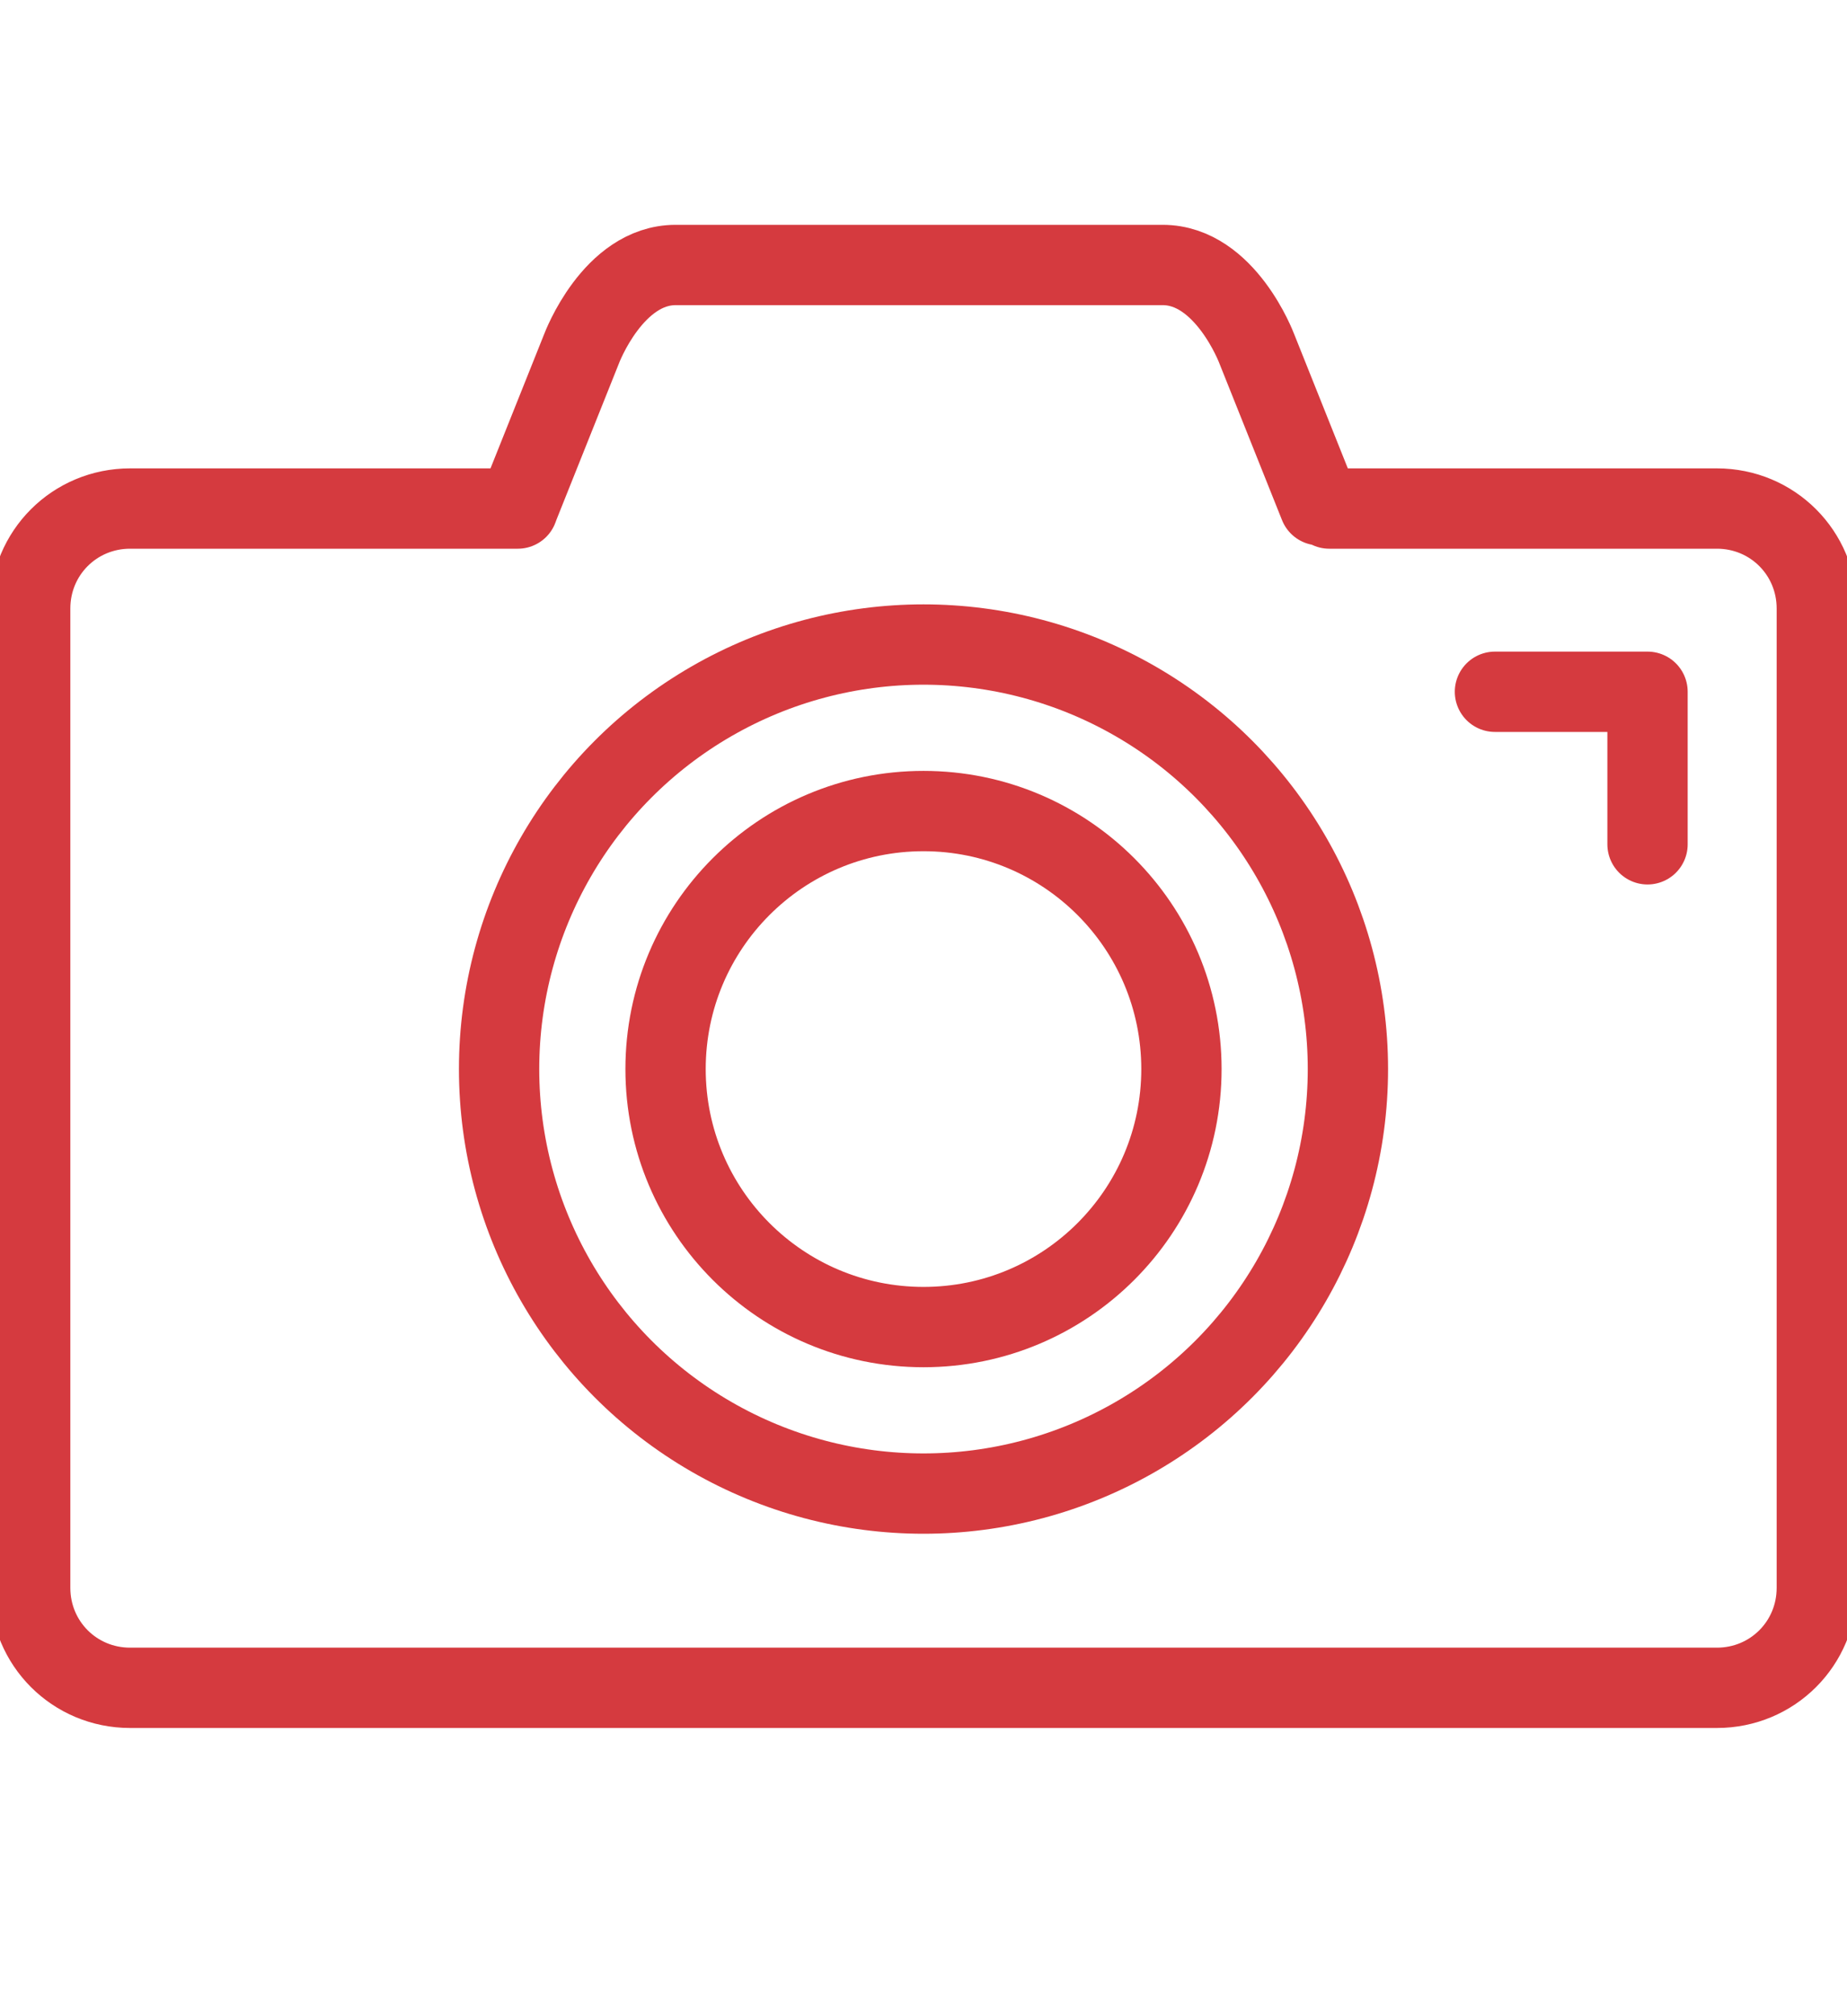
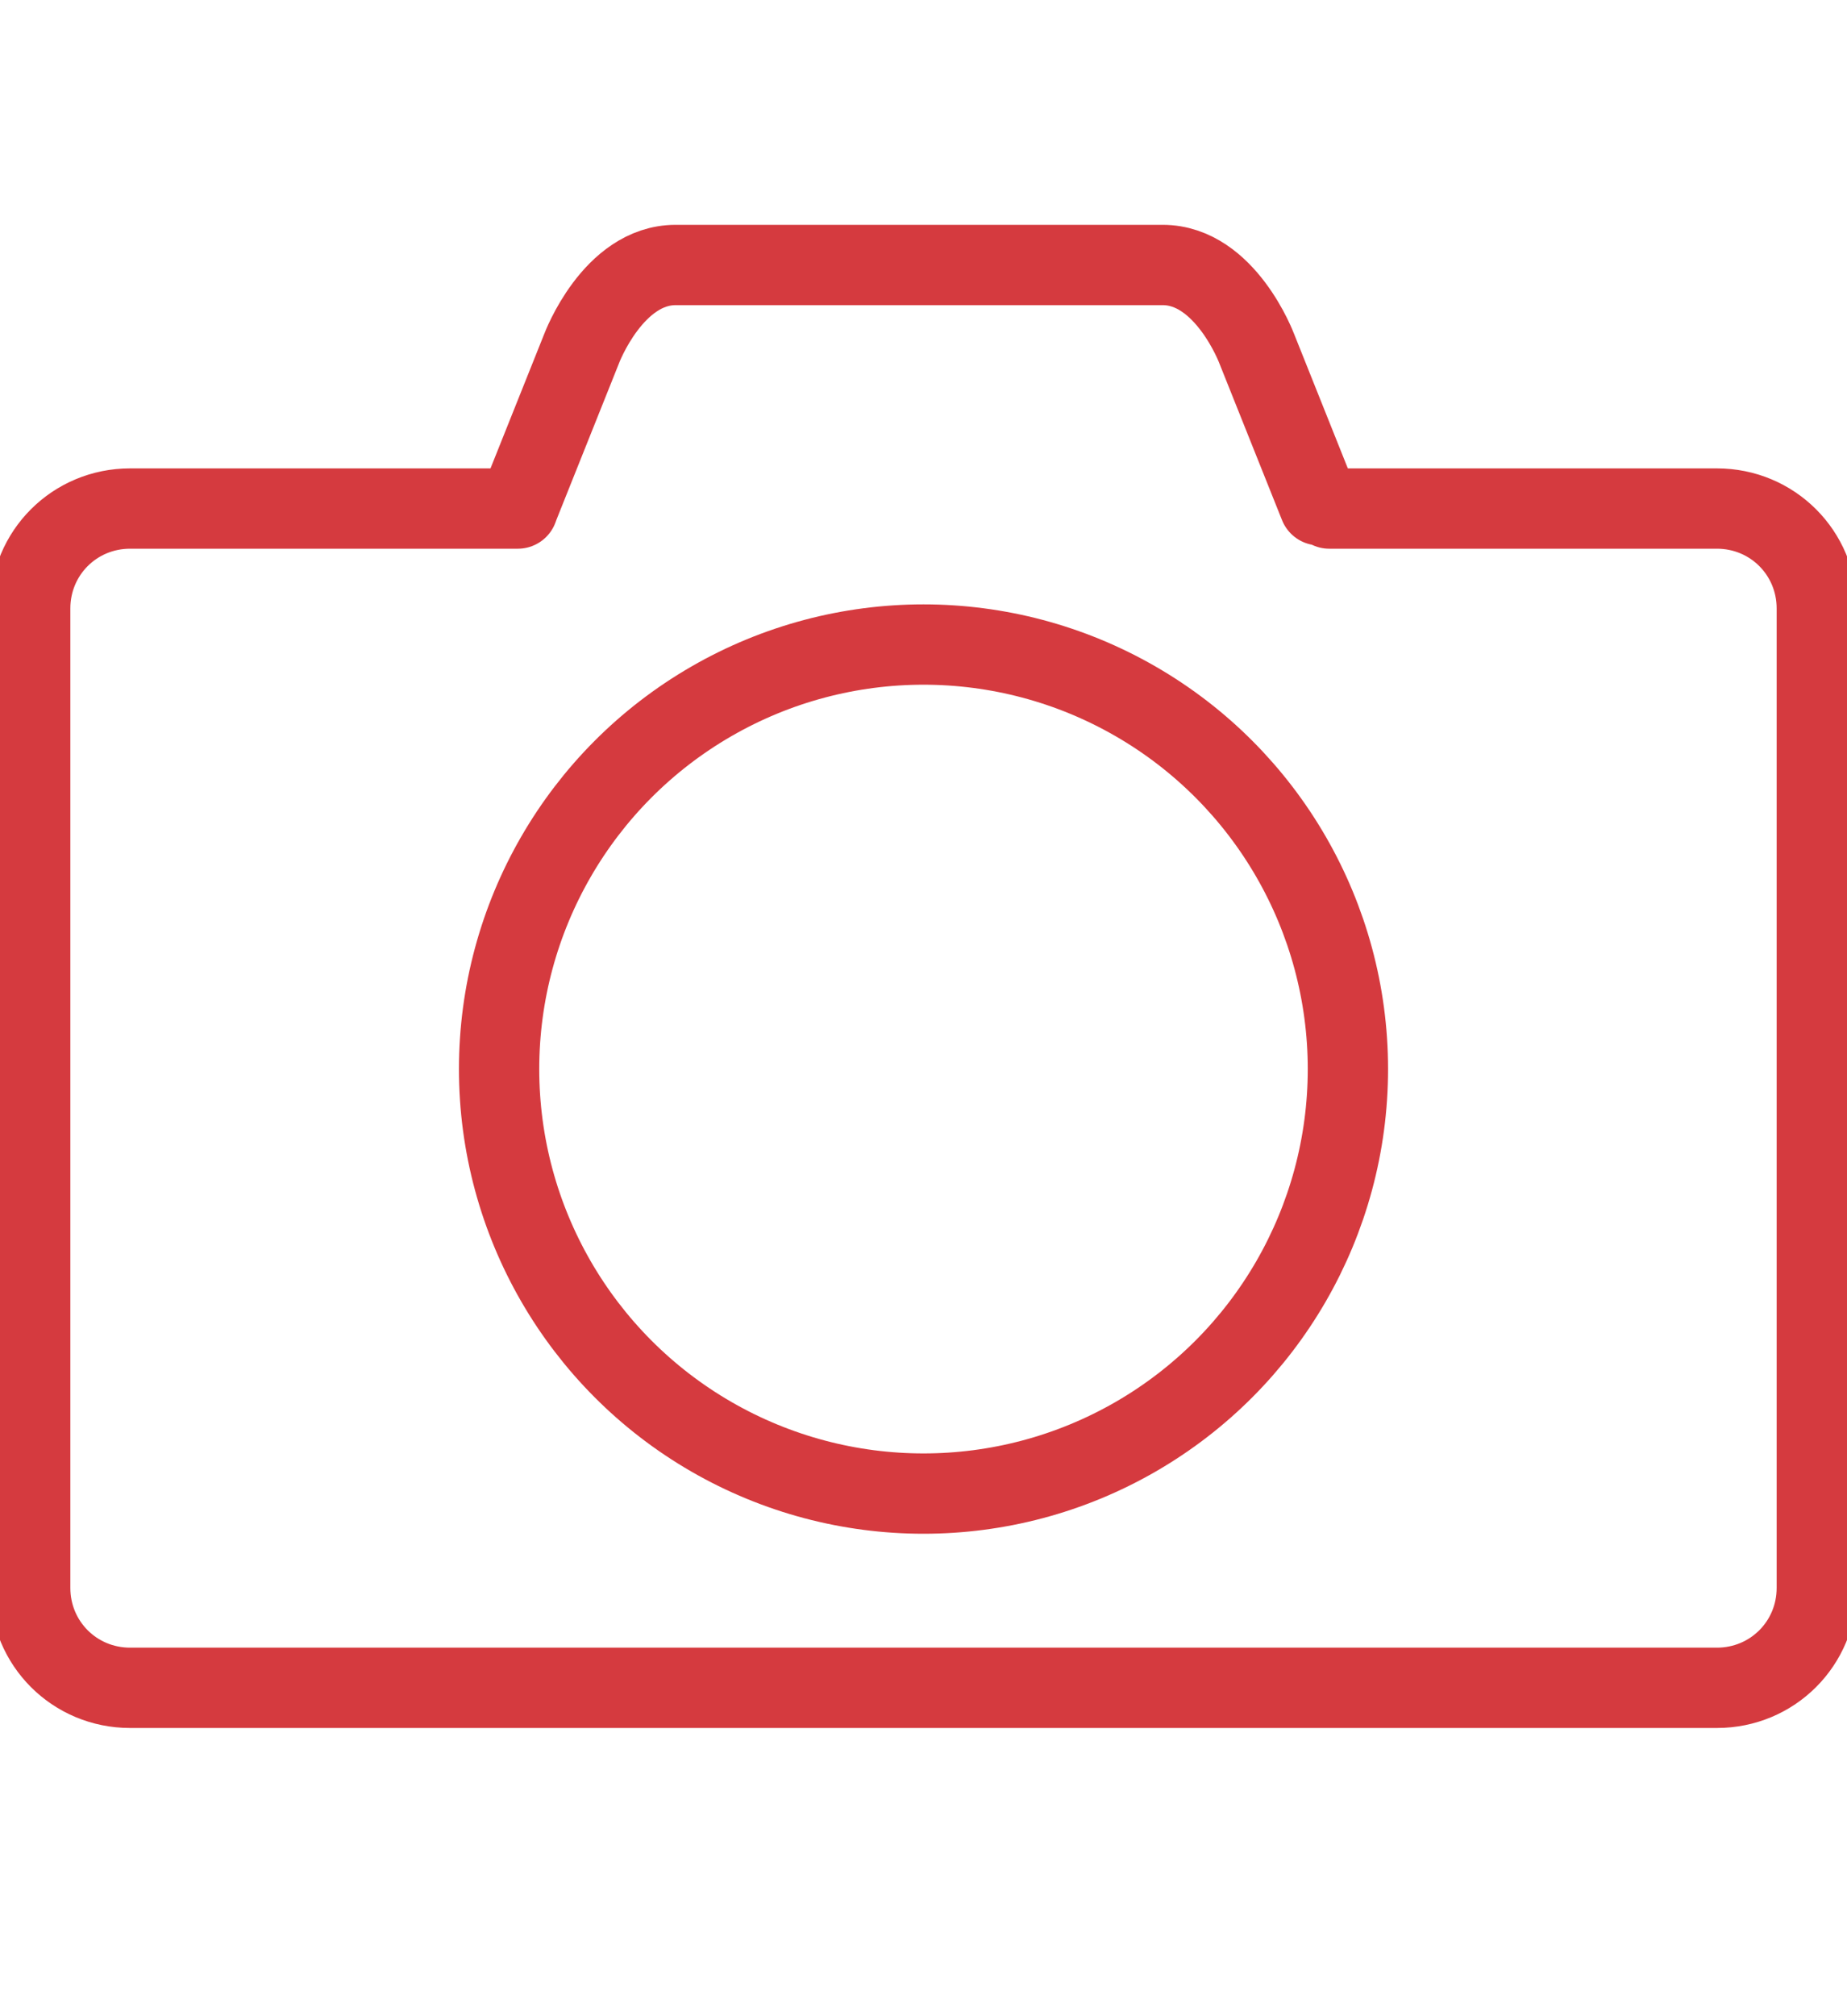
<svg xmlns="http://www.w3.org/2000/svg" id="_レイヤー_1" version="1.1" viewBox="0 0 23 25.1">
  <defs>
    <style>
      .st0 {
        stroke-miterlimit: 10;
      }

      .st0, .st1 {
        fill: none;
        stroke: #d53a3f;
      }

      .st1 {
        stroke-linecap: round;
        stroke-linejoin: round;
      }
    </style>
  </defs>
  <circle class="st0" cx="11.5" cy="13.309" r="5.285" />
-   <circle class="st0" cx="11.5" cy="13.309" r="3.212" />
-   <polyline class="st1" points="18.616 8.612 20.516 8.612 20.516 10.511" />
  <path class="st1" d="M16.429,6.29l-.78-1.951s-.39-1.04-1.17-1.04h-6.066c-.78,0-1.17,1.04-1.17,1.04l-.78,1.951-.015.041H1.62c-.691,0-1.244.552-1.244,1.244v12.193c0,.691.552,1.244,1.244,1.244h19.76c.691,0,1.244-.552,1.244-1.244V7.575c0-.691-.552-1.244-1.244-1.244h-4.827" />
</svg>